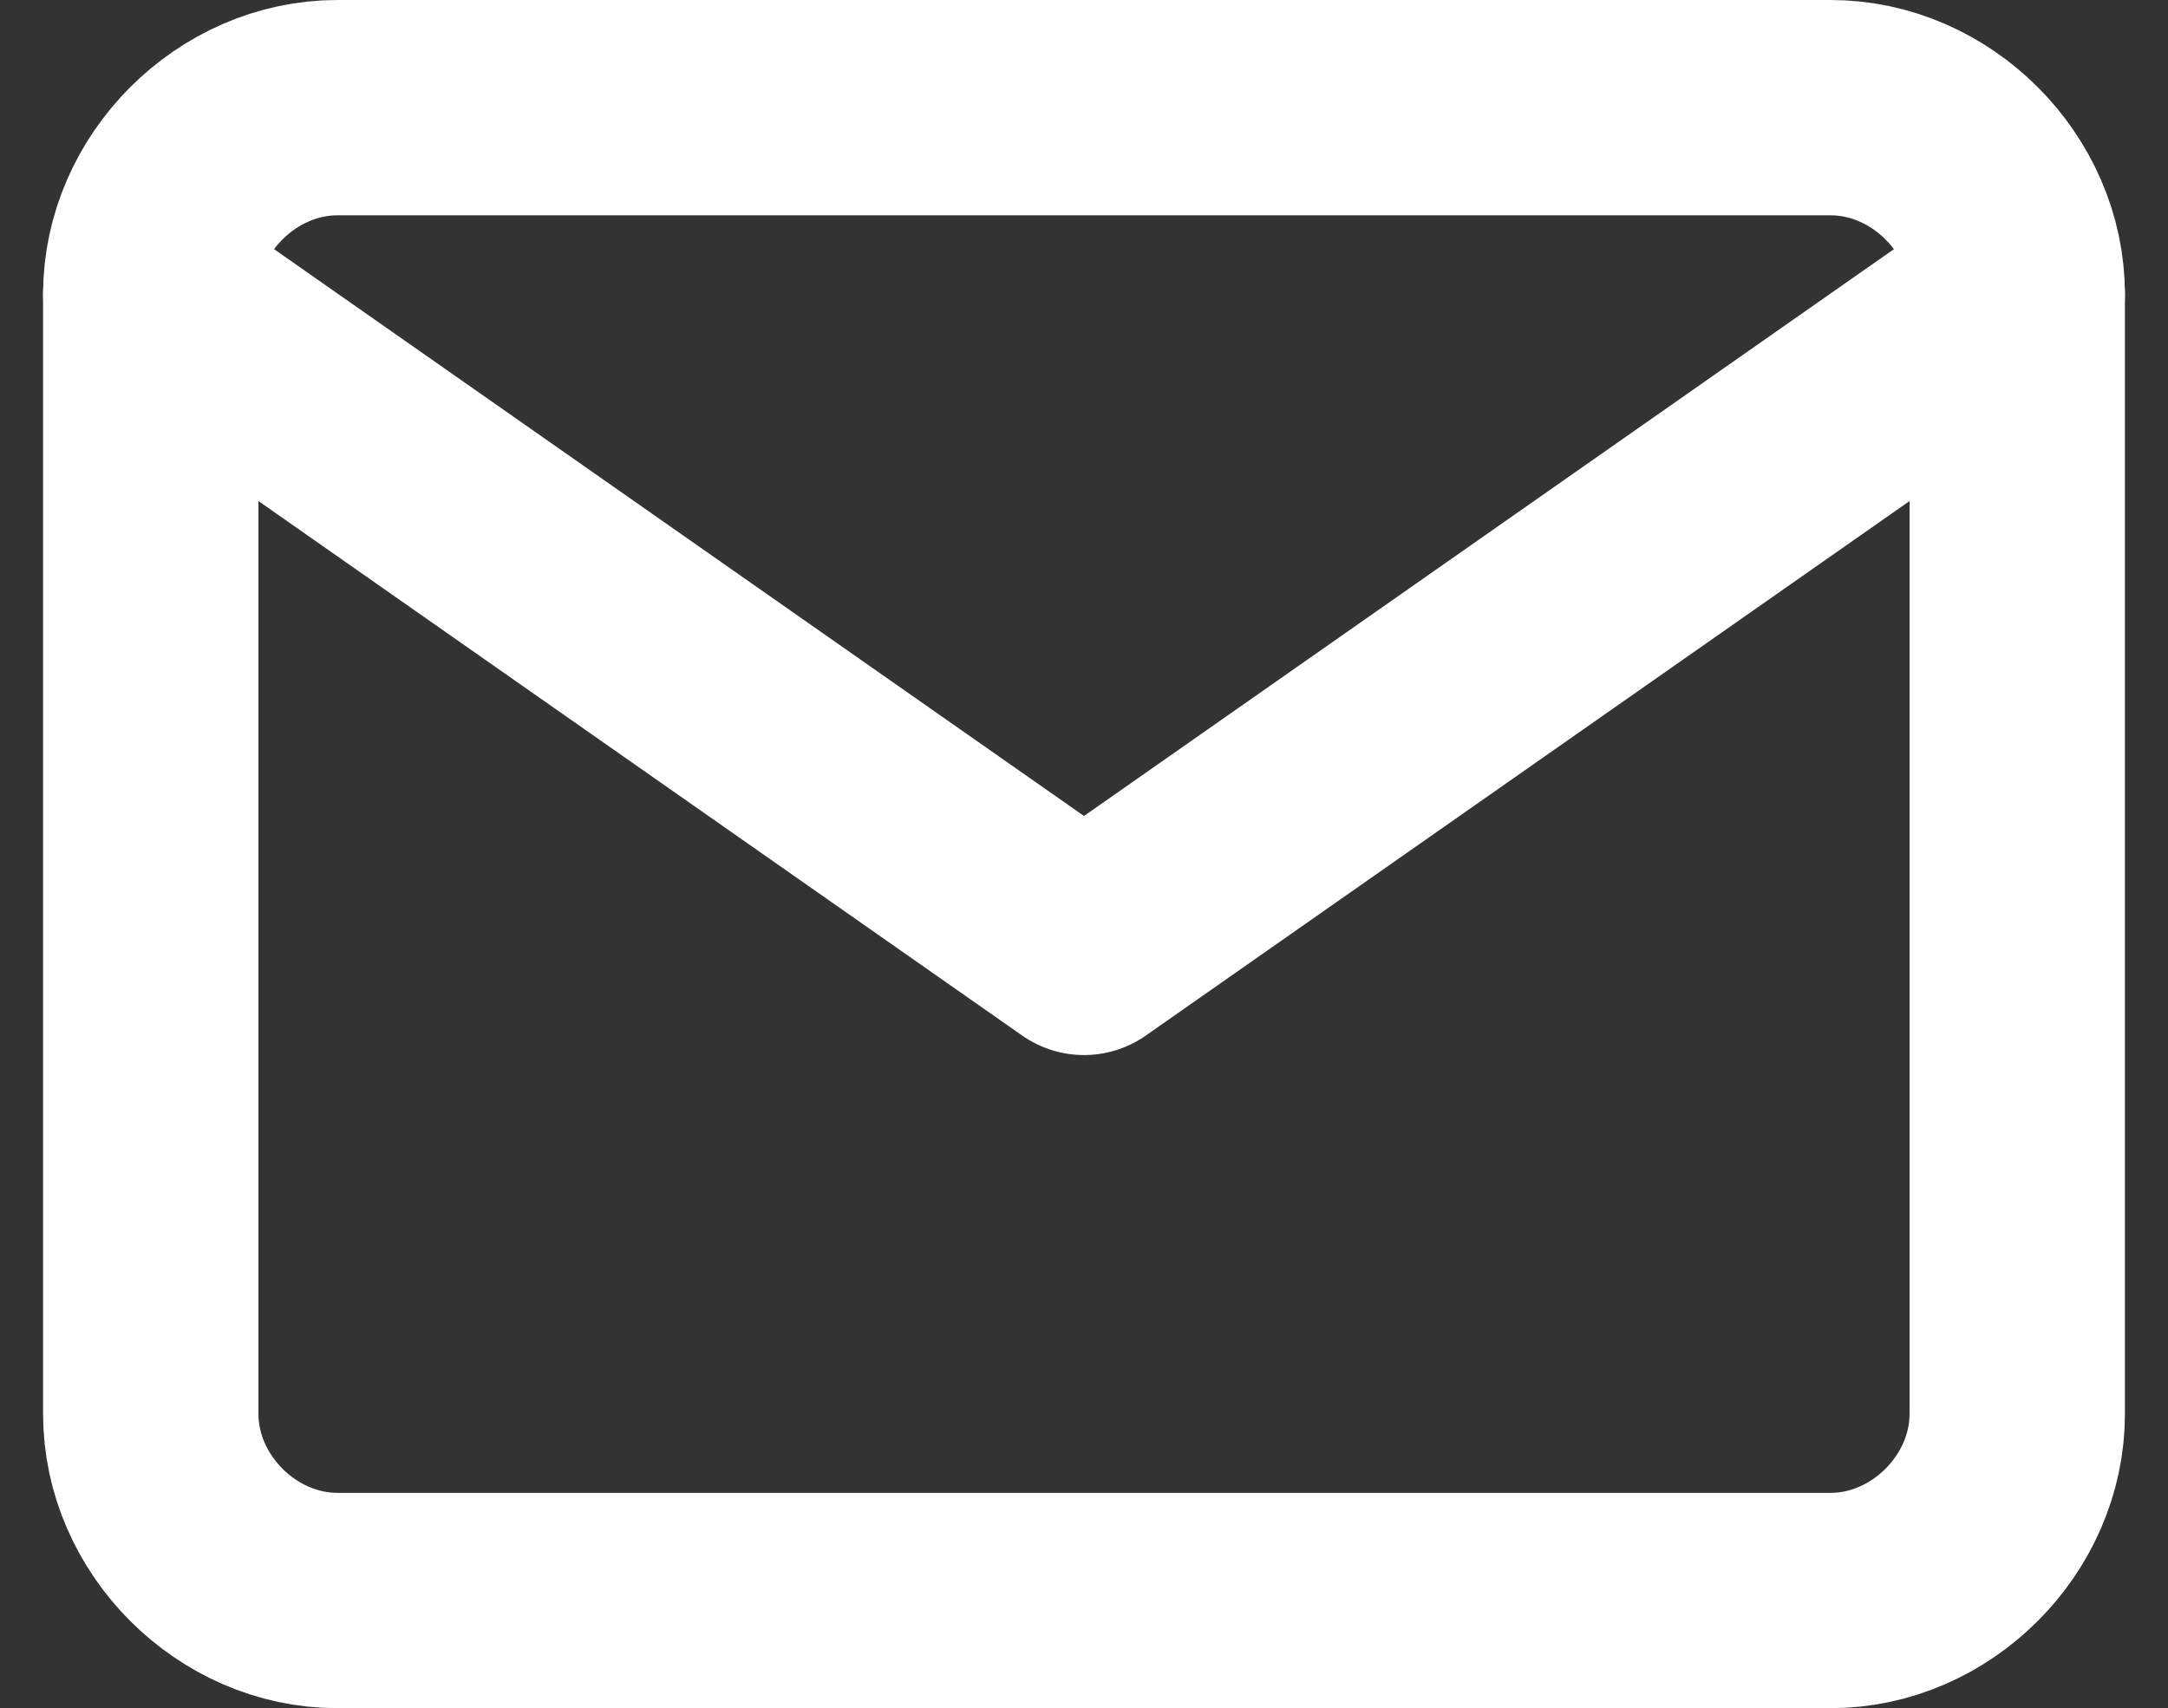
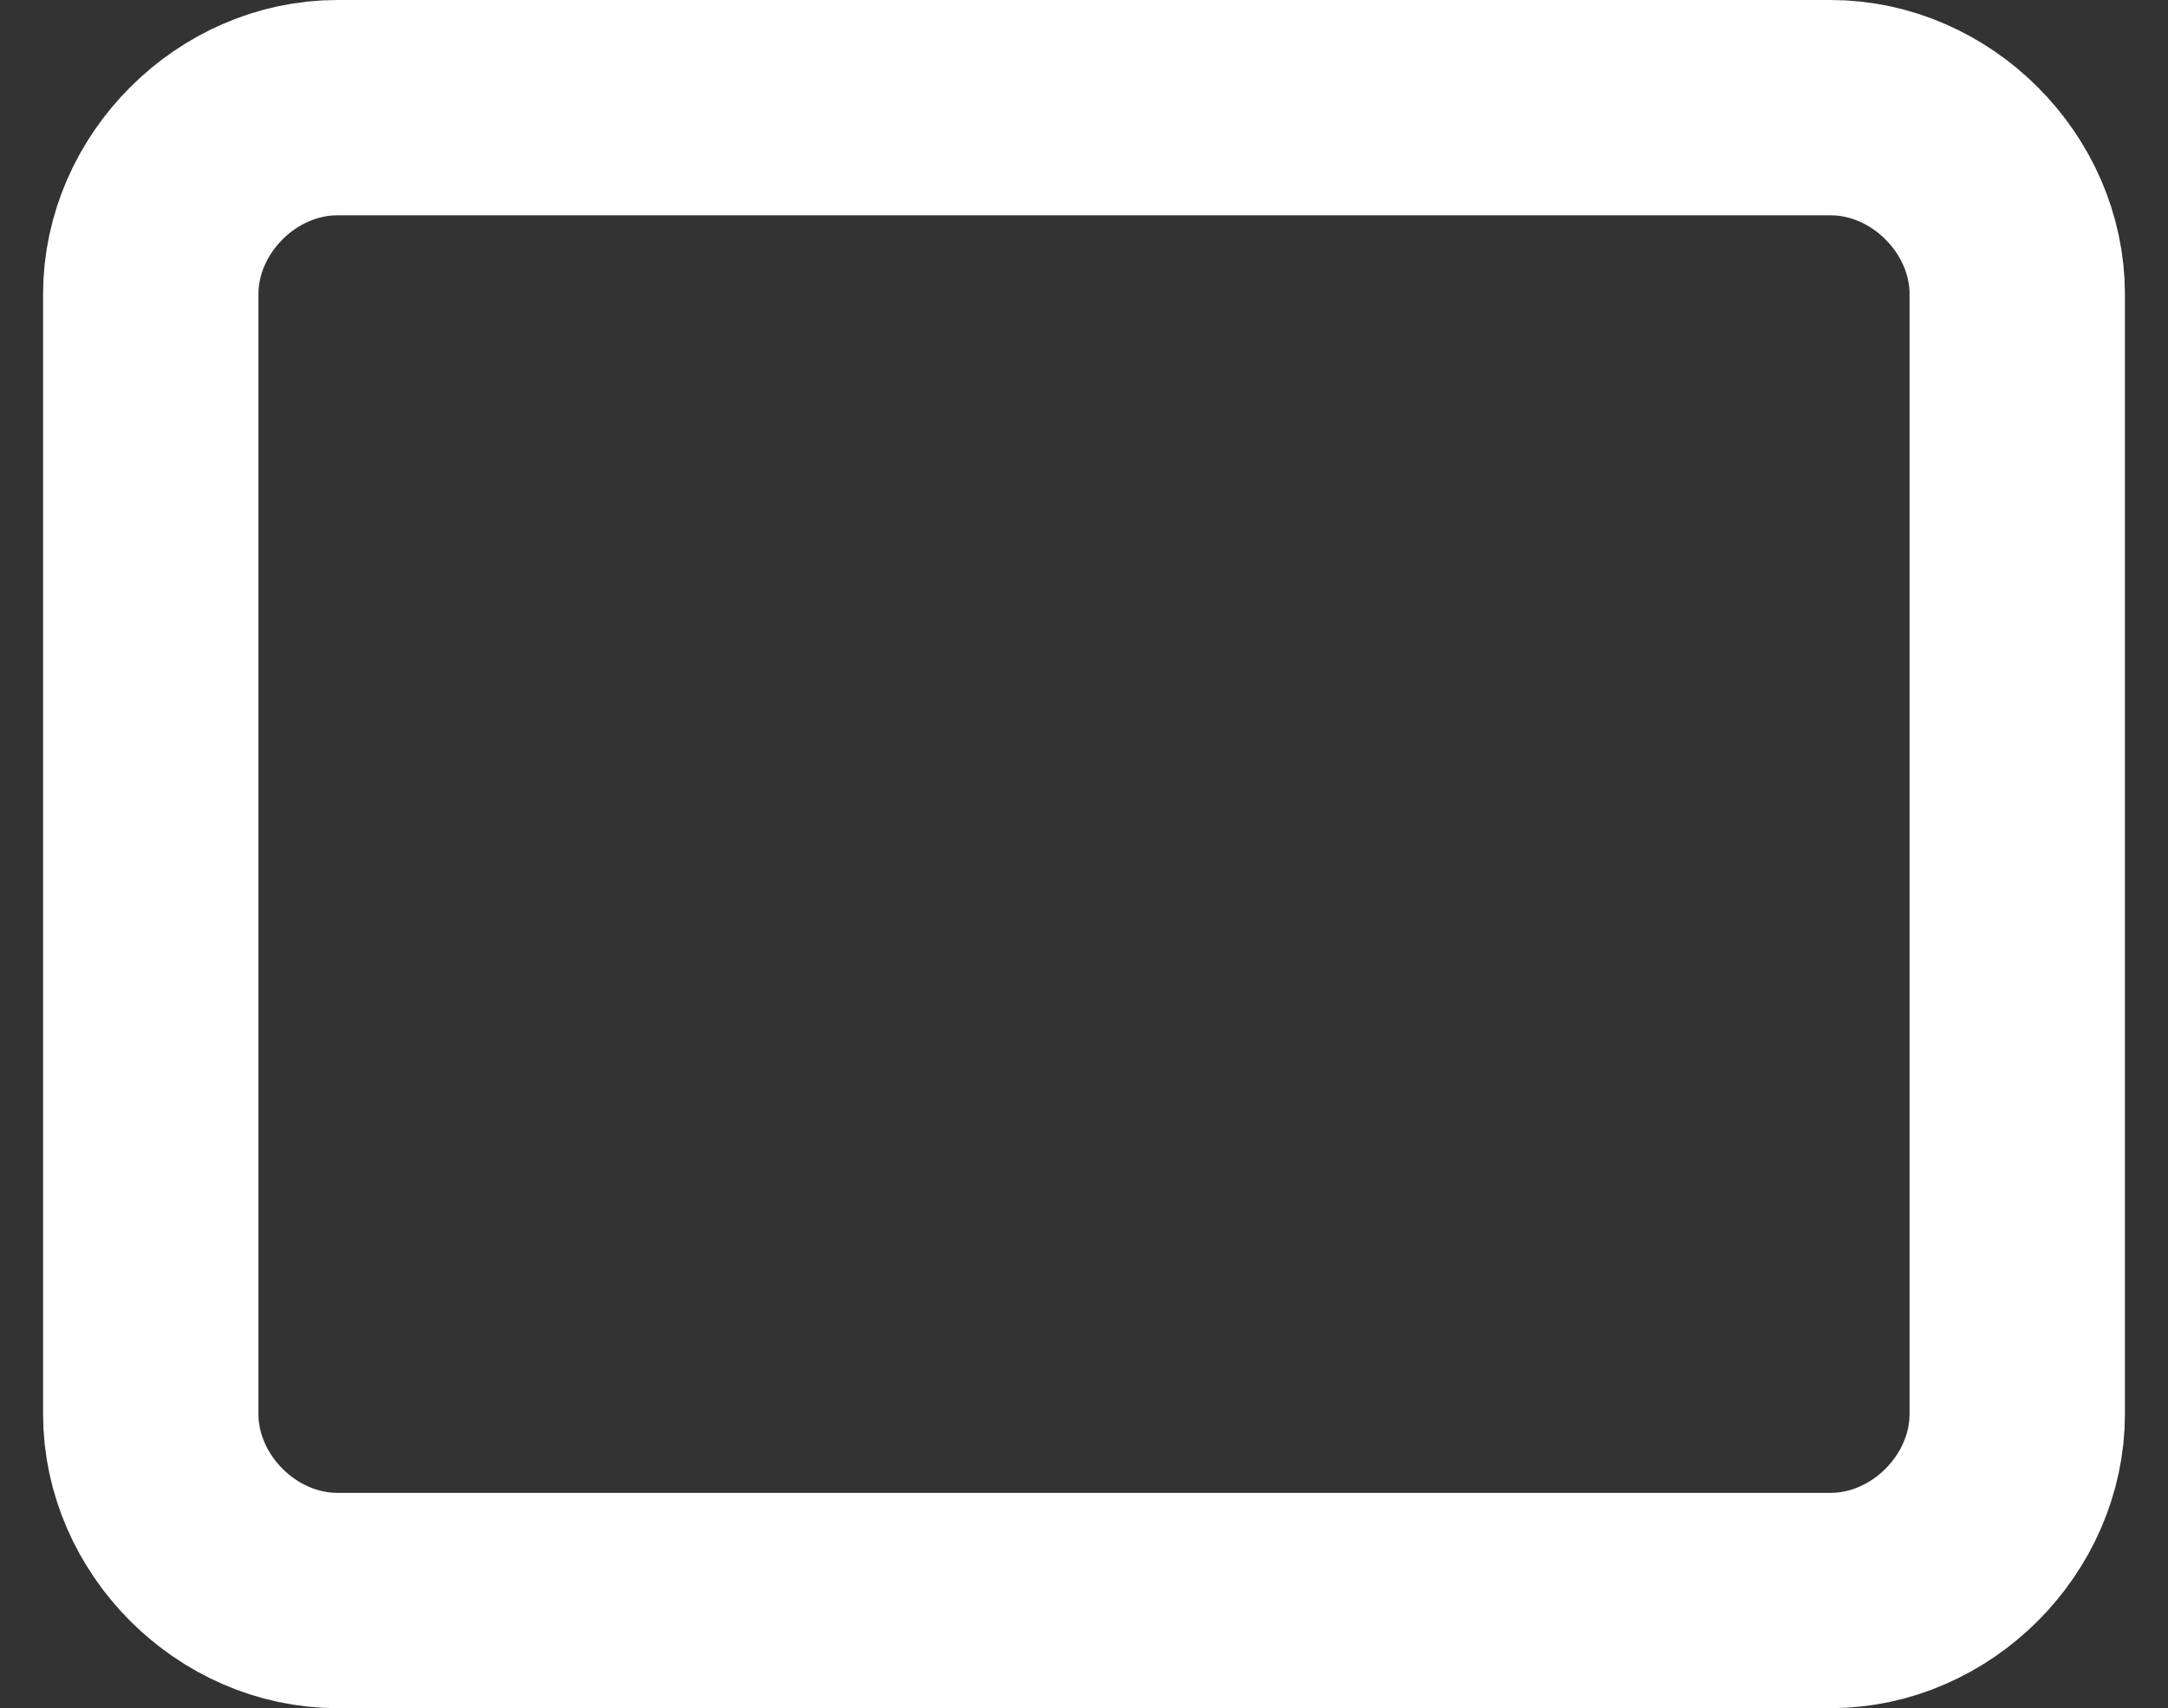
<svg xmlns="http://www.w3.org/2000/svg" id="Layer_1" width="30.2" height="23.8" viewBox="0 0 30.2 23.8">
  <rect x="0" y="0" width="30.2" height="23.8" fill="#333333" stroke="none" />
  <style>.st0{fill:none;stroke:#FFFFFF;stroke-width:3;stroke-linecap:round;stroke-linejoin:round;}</style>
  <path id="Path_17" class="st0" d="M4.7 1.5h20.8c1.4 0 2.6 1.2 2.6 2.6v15.6c0 1.4-1.2 2.6-2.6 2.6H4.7c-1.4 0-2.6-1.2-2.6-2.6V4.1c0-1.4 1.2-2.6 2.6-2.6z" />
-   <path id="Path_50" class="st0" d="M28.1 4.1l-13 9.1-13-9.1" />
</svg>